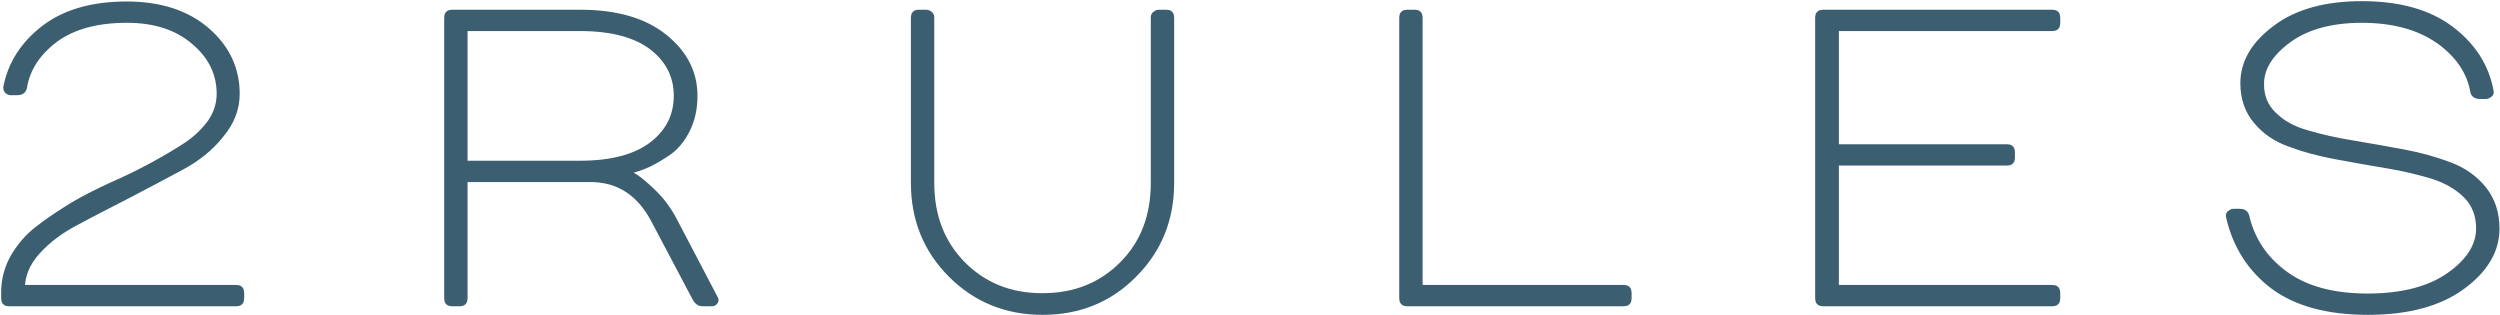
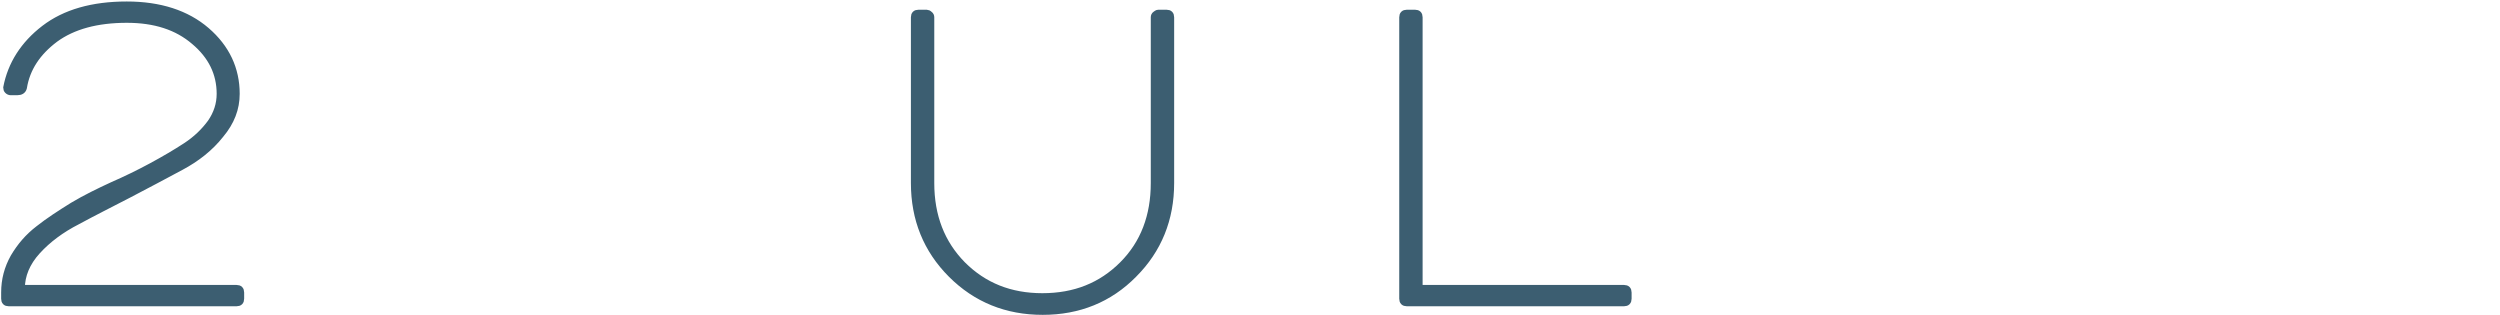
<svg xmlns="http://www.w3.org/2000/svg" width="1087" height="137" viewBox="0 0 1087 137" fill="none">
  <path fill-rule="evenodd" clip-rule="evenodd" d="M102.867 125.398C104.061 125.398 104.658 125.995 104.658 127.189V129.874C104.658 131.068 104.061 131.665 102.867 131.665L3.791 131.665C2.597 131.665 2 131.068 2 129.875L2 127.189C2 121.668 3.343 116.595 6.029 111.82C8.864 107.045 12.296 103.017 16.772 99.584C21.099 96.153 26.173 92.87 31.694 89.438C37.214 86.155 43.033 83.32 48.852 80.635C54.672 78.098 60.491 75.263 66.012 72.279C71.533 69.294 76.606 66.31 80.933 63.475C85.26 60.64 88.841 57.208 91.677 53.329C94.362 49.449 95.705 45.271 95.705 40.795C95.705 31.842 91.975 24.232 84.514 17.965C77.053 11.55 67.355 8.416 55.119 8.416C42.138 8.416 31.693 11.251 23.934 16.921C16.175 22.741 11.55 29.753 10.207 38.109C9.908 39.303 9.013 39.9 7.521 39.9H4.686C4.239 39.9 3.791 39.751 3.343 39.303C3.045 39.005 2.895 38.557 2.895 38.109C4.835 27.963 10.356 19.309 19.309 12.445C28.261 5.581 40.199 2.149 55.119 2.149C69.444 2.149 81.082 5.88 89.736 13.34C98.391 20.8 102.718 30.052 102.718 40.795C102.718 47.211 100.48 53.03 95.854 58.551C91.378 64.221 85.559 68.847 78.546 72.577C71.533 76.308 64.072 80.336 56.015 84.514C47.958 88.692 40.497 92.422 33.633 96.153C26.62 99.734 20.801 104.061 16.175 109.134C11.55 114.207 9.312 119.728 9.312 125.398H102.867Z" fill="#3C5E71" stroke="#3C5E71" stroke-width="3" />
-   <path fill-rule="evenodd" clip-rule="evenodd" d="M271.178 74.965C272.073 75.263 273.416 75.711 274.908 76.457C276.401 77.203 279.236 79.292 282.966 82.873C286.845 86.454 290.128 90.632 292.814 95.705L310.719 129.875C311.018 130.322 311.018 130.77 310.719 131.068C310.421 131.367 310.122 131.665 309.824 131.665H305.348C304.303 131.665 303.408 131.068 302.662 129.875L284.607 95.705C278.34 83.768 269.089 77.65 256.704 77.65H201.795V129.874C201.795 131.068 201.198 131.665 200.004 131.665L196.423 131.665C195.23 131.665 194.633 131.068 194.633 129.875V7.521C194.633 6.328 195.23 5.731 196.423 5.731L252.228 5.73C267.746 5.73 279.832 9.162 288.636 16.175C297.44 23.188 301.767 31.693 301.767 41.69C301.767 47.062 300.722 51.837 298.633 56.164C296.544 60.342 294.008 63.476 291.023 65.714C288.039 67.803 285.055 69.594 282.071 71.085C279.086 72.428 276.55 73.323 274.461 73.771L271.178 74.368L271.178 74.965ZM201.795 11.997V71.383H252.228C265.956 71.383 276.55 68.549 283.712 63.028C290.874 57.507 294.455 50.345 294.455 41.69C294.455 33.036 290.874 25.874 283.712 20.353C276.55 14.832 265.956 11.997 252.228 11.997H201.795Z" fill="#3C5E71" stroke="#3C5E71" stroke-width="3" />
  <path fill-rule="evenodd" clip-rule="evenodd" d="M488.132 115.102C497.383 105.851 501.86 93.914 501.86 79.59V7.521C501.86 7.073 502.009 6.625 502.456 6.327C502.904 6.029 503.202 5.73 503.65 5.73H507.231C508.425 5.73 509.021 6.327 509.021 7.521V79.59C509.021 95.257 503.65 108.537 492.907 119.28C482.313 130.024 469.033 135.396 453.366 135.396C437.698 135.396 424.419 130.024 413.675 119.281C402.932 108.537 397.561 95.258 397.561 79.59V7.521C397.561 6.327 398.157 5.73 399.351 5.73H402.932C403.231 5.73 403.678 5.88 404.126 6.327C404.573 6.626 404.722 7.073 404.722 7.521V79.59C404.722 94.064 409.348 105.851 418.45 115.102C427.701 124.354 439.191 128.979 453.216 128.979C467.391 128.979 478.881 124.354 488.132 115.102Z" fill="#3C5E71" stroke="#3C5E71" stroke-width="3" />
  <path fill-rule="evenodd" clip-rule="evenodd" d="M609.889 7.521C609.889 6.327 610.486 5.73 611.679 5.73H615.26C616.454 5.73 617.051 6.327 617.051 7.521V125.398H706.13C707.324 125.398 707.921 125.995 707.921 127.189V129.874C707.921 131.068 707.324 131.665 706.13 131.665L611.679 131.665C610.486 131.665 609.889 131.068 609.889 129.875V7.521Z" fill="#3C5E71" stroke="#3C5E71" stroke-width="3" />
-   <path fill-rule="evenodd" clip-rule="evenodd" d="M790.733 7.521C790.733 6.327 791.33 5.73 792.524 5.73H892.496C893.689 5.73 894.286 6.327 894.286 7.521V10.207C894.286 11.4 893.689 11.997 892.496 11.997L798.044 11.997V64.221H872.8C873.993 64.221 874.59 64.818 874.59 66.012V68.697C874.59 69.891 873.993 70.488 872.8 70.488L798.044 70.488V125.398L892.496 125.398C893.689 125.398 894.286 125.995 894.286 127.189V129.874C894.286 131.068 893.689 131.665 892.496 131.665L792.524 131.665C791.33 131.665 790.733 131.068 790.733 129.875V7.521Z" fill="#3C5E71" stroke="#3C5E71" stroke-width="3" />
-   <path fill-rule="evenodd" clip-rule="evenodd" d="M988.439 50.046C992.169 53.776 997.093 56.462 1003.06 58.104C1009.03 59.894 1015.74 61.386 1023.06 62.58C1030.37 63.774 1037.68 65.117 1044.99 66.46C1052.3 67.803 1059.02 69.742 1064.98 71.981C1070.95 74.219 1075.88 77.651 1079.61 82.276C1083.34 86.901 1085.28 92.572 1085.28 99.436C1085.28 108.836 1080.35 117.192 1070.36 124.503C1060.51 131.665 1046.93 135.395 1029.62 135.395C1012.16 135.395 998.436 131.665 988.439 124.205C978.591 116.744 972.174 106.598 969.339 94.064C969.19 93.617 969.339 93.169 969.787 92.87C970.234 92.572 970.682 92.274 971.13 92.274L973.816 92.273C975.308 92.273 976.203 92.87 976.502 94.064C978.889 104.359 984.559 112.864 993.362 119.28C1002.32 125.846 1014.25 129.128 1029.47 129.128C1044.54 129.128 1056.48 125.995 1065.13 119.877C1073.79 113.759 1078.11 106.896 1078.11 99.286C1078.11 93.466 1076.18 88.543 1072.44 84.812C1068.71 81.082 1063.79 78.247 1057.82 76.307C1051.85 74.517 1045.14 72.875 1037.83 71.682C1030.52 70.488 1023.21 69.145 1015.89 67.802C1008.58 66.459 1001.87 64.668 995.899 62.431C989.931 60.342 985.007 57.059 981.277 52.583C977.546 48.255 975.607 42.735 975.607 36.169C975.607 27.217 980.232 19.308 989.483 12.445C998.734 5.432 1011.27 2 1026.94 2C1043.05 2 1055.88 5.581 1065.43 12.743C1074.98 19.905 1080.8 29.007 1082.74 39.751C1082.89 40.198 1082.74 40.646 1082.29 40.944C1081.85 41.243 1081.4 41.541 1080.95 41.541H1078.26C1076.77 41.541 1075.73 40.944 1075.58 39.751C1074.09 31.246 1069.16 23.785 1060.66 17.667C1052 11.55 1040.81 8.416 1026.94 8.416C1013.51 8.416 1002.76 11.4 994.855 17.22C986.946 23.039 982.918 29.455 982.918 36.319C982.768 41.84 984.709 46.465 988.439 50.046Z" fill="#3C5E71" stroke="#3C5E71" stroke-width="3" />
</svg>